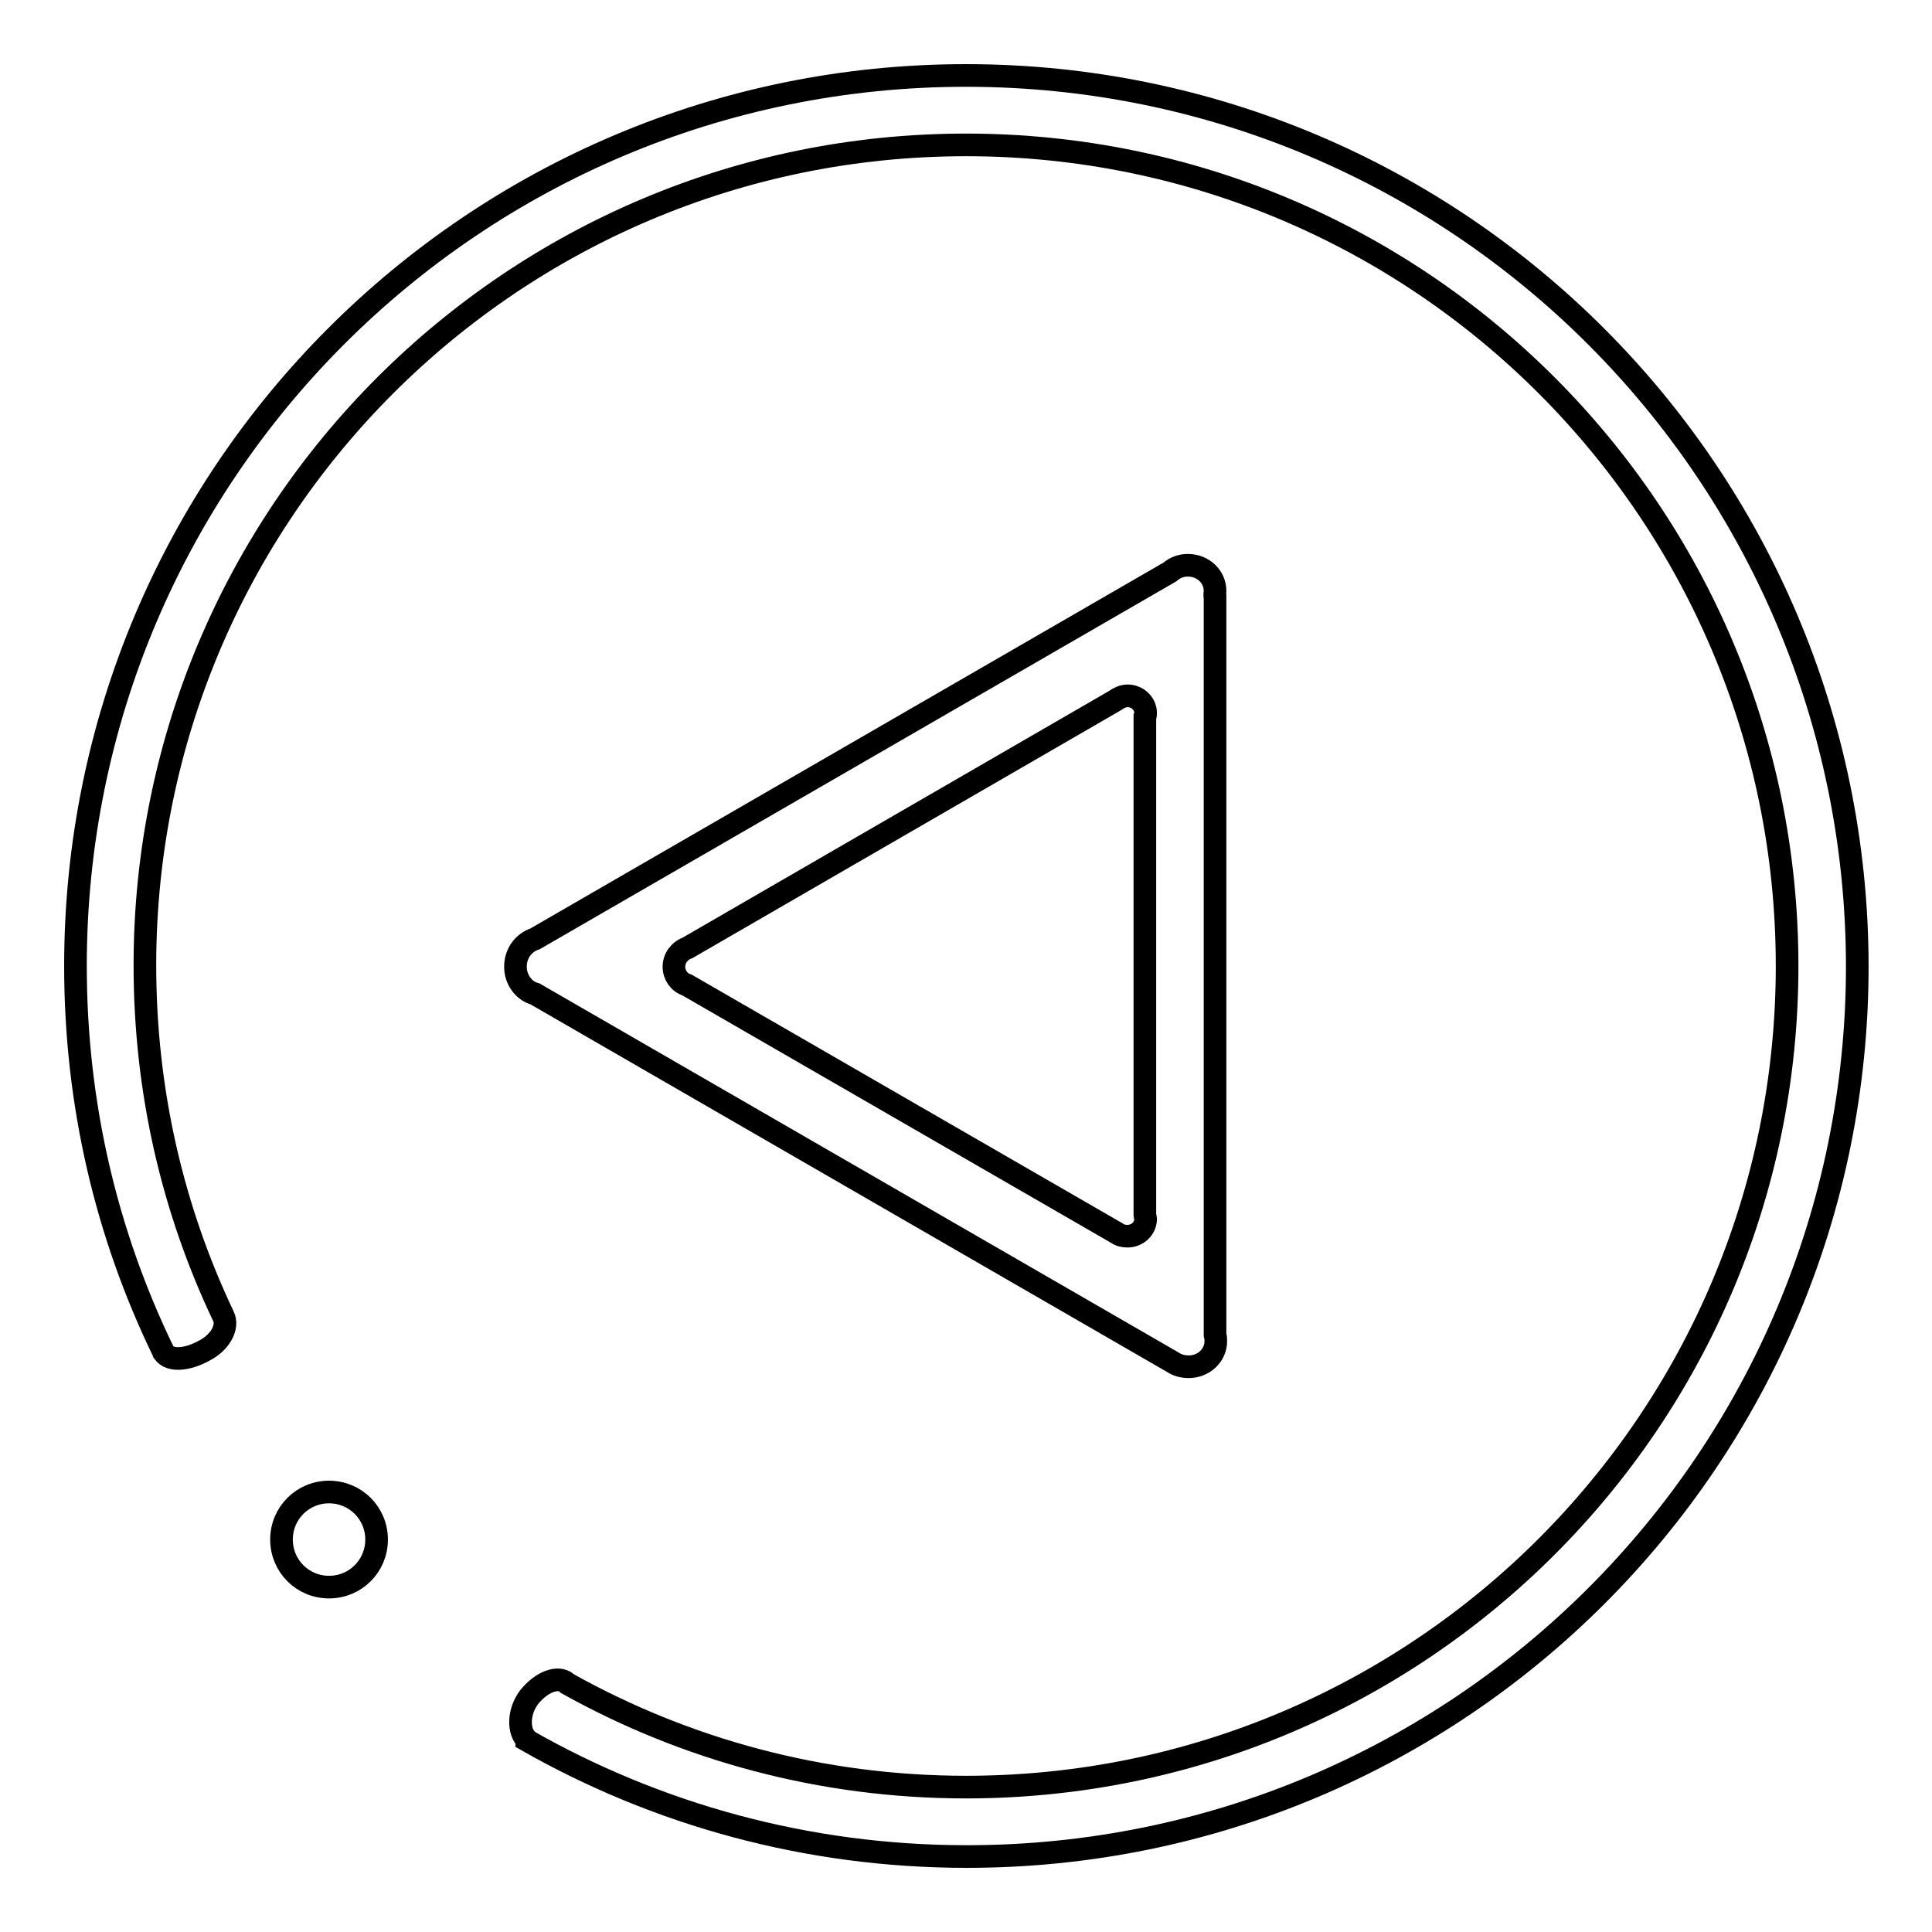
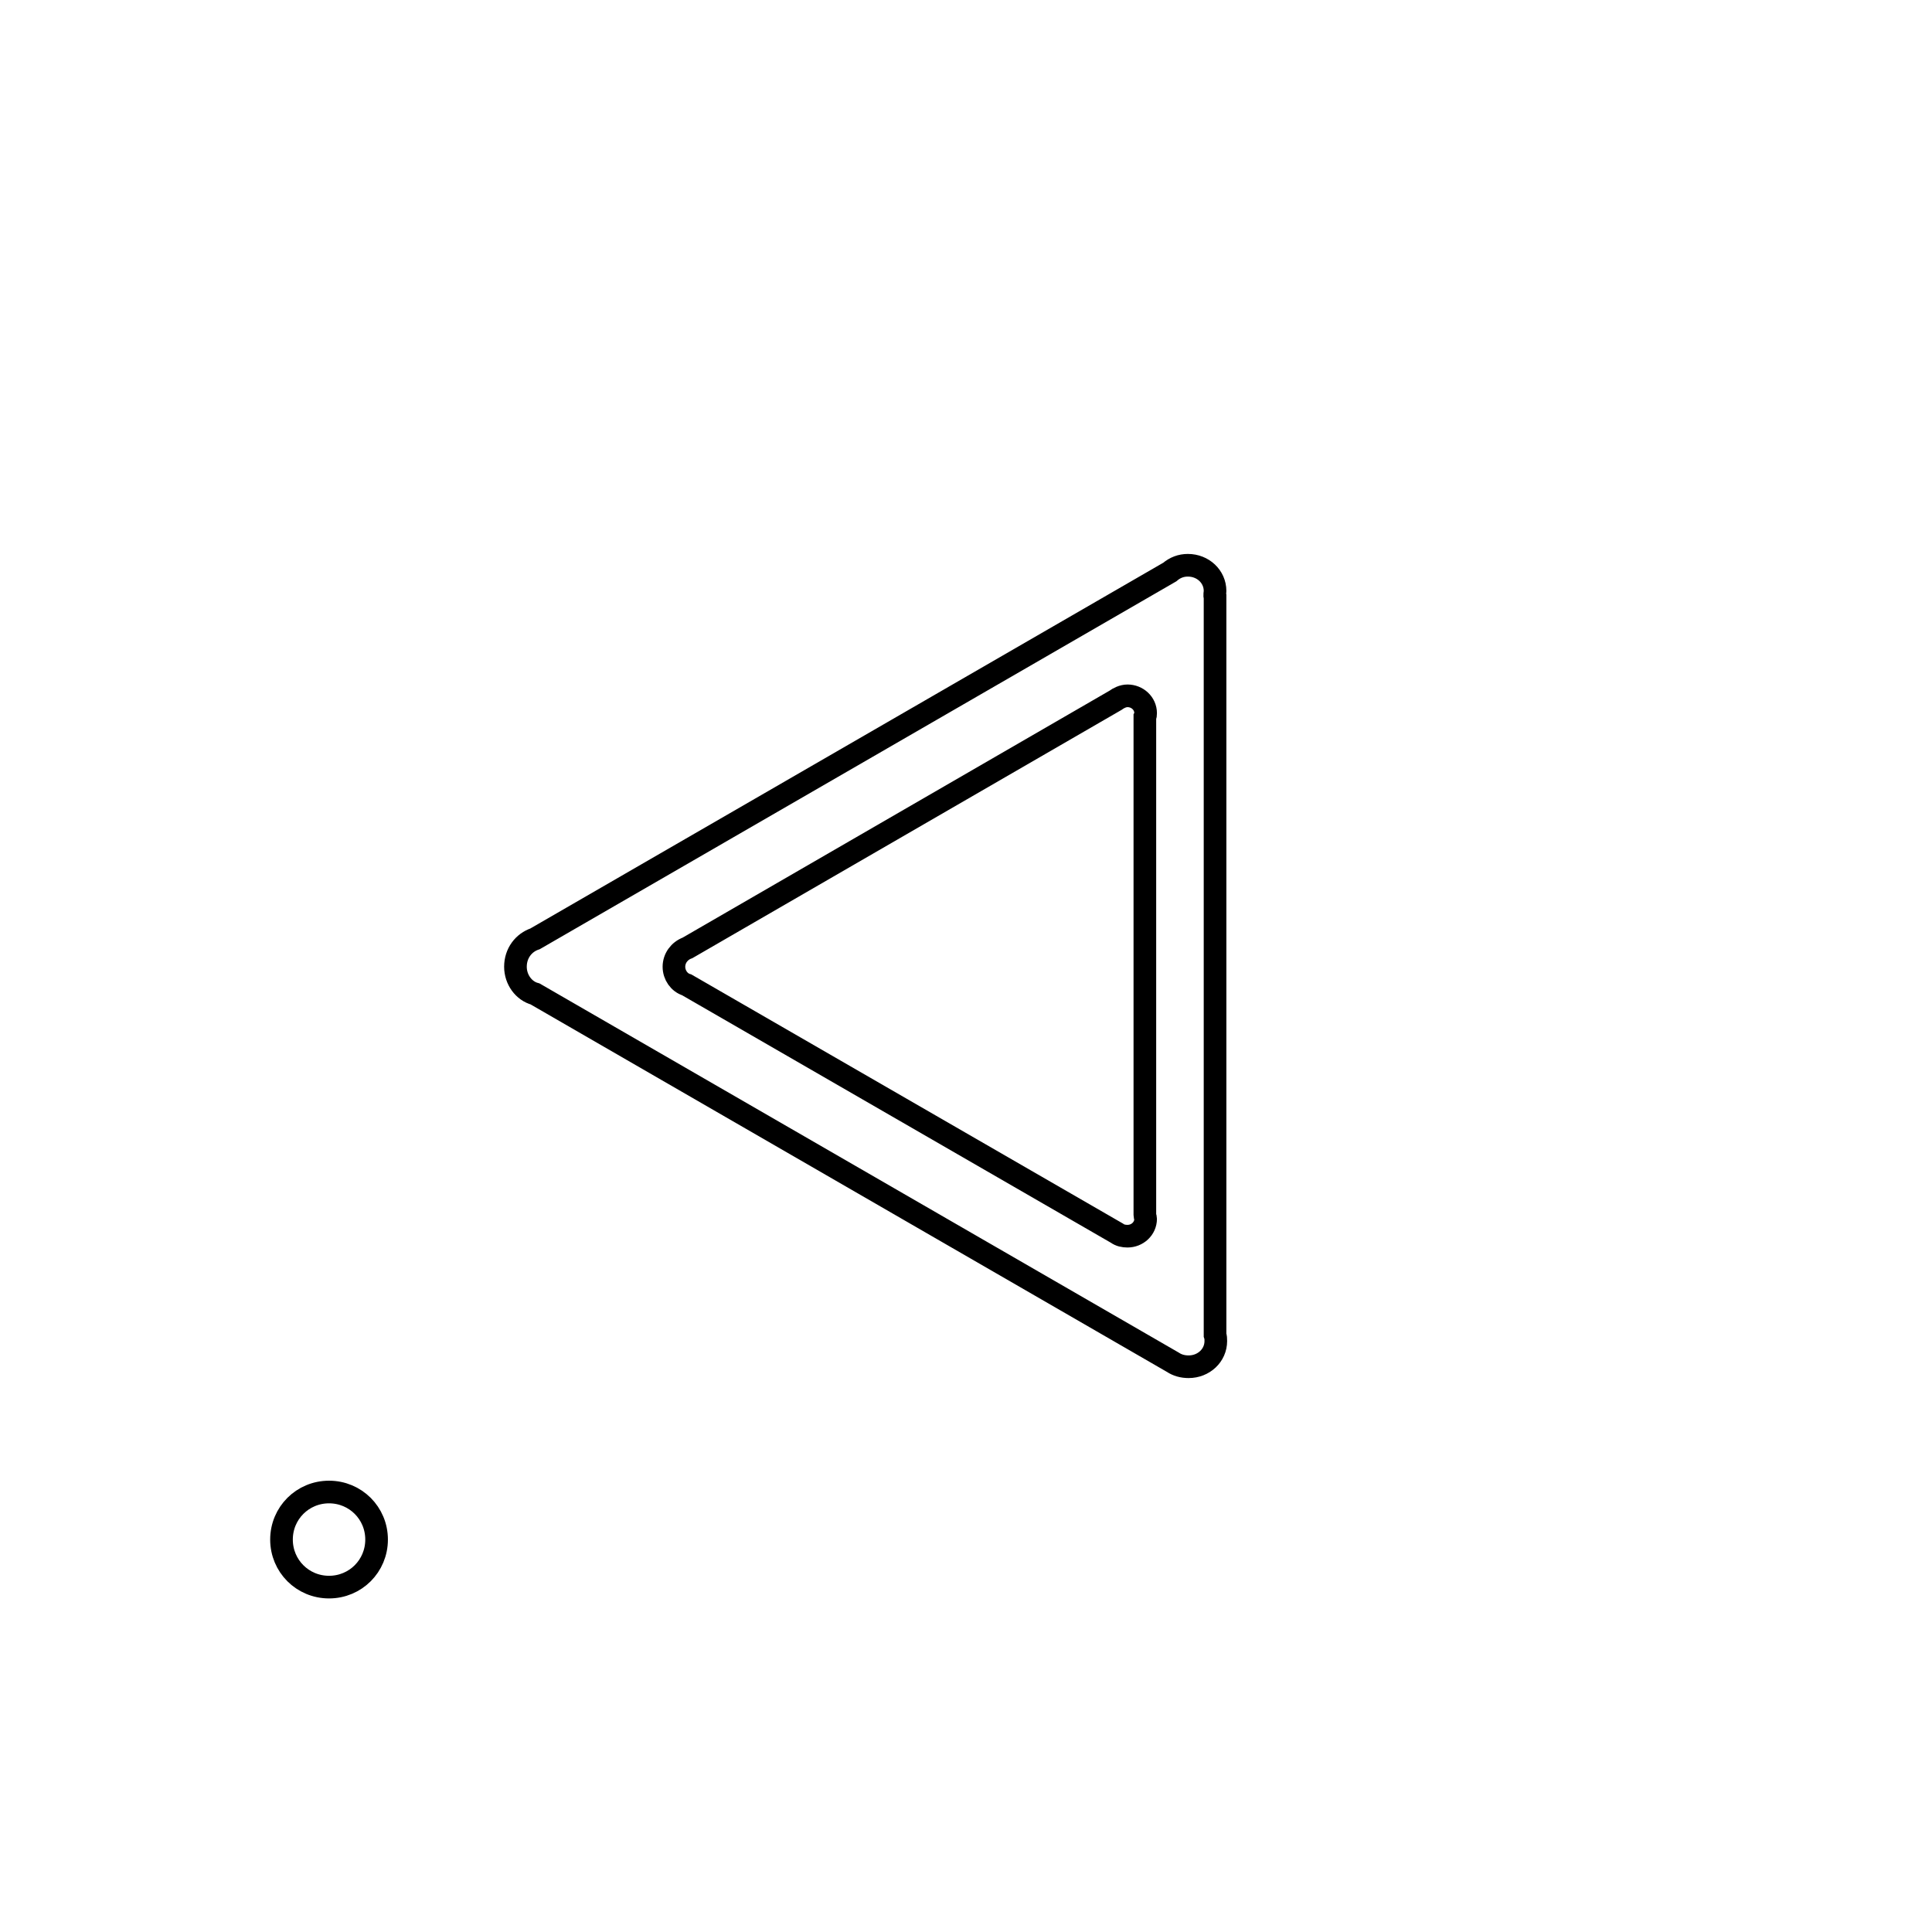
<svg xmlns="http://www.w3.org/2000/svg" version="1.1" x="0px" y="0px" viewBox="0 0 256 256" enable-background="new 0 0 256 256" xml:space="preserve">
  <g>
    <g>
-       <path stroke-width="3" fill-opacity="0" stroke="#000000" d="M128,10C62.8,10,10,62.8,10,128c0,18.3,4.1,35.5,11.6,51c0,0,0,0,0,0c0,0,0,0,0,0c0,0.1,0,0.1,0.1,0.2c0,0,0,0,0,0c0.8,1.2,3.1,1,5.3-0.2c2.2-1.1,3.3-3.2,2.6-4.6l0,0c-6.7-14.1-10.4-29.8-10.4-46.5C19.2,67.9,67.9,19.2,128,19.2c60.1,0,108.8,48.7,108.8,108.8c0,60.1-48.7,108.8-108.8,108.8c-19.2,0-37.2-5-52.8-13.7c0,0,0,0-0.1-0.1c-1.2-1-3.4-0.1-5,1.9c-1.5,2-1.4,4.6-0.3,5.6c0,0,0,0,0,0.1c17.2,9.8,37.1,15.4,58.3,15.4c65.2,0,118-52.8,118-118C246,62.8,193.2,10,128,10z" />
      <path stroke-width="3" fill-opacity="0" stroke="#000000" d="M37.3,204c0,3.5,2.8,6.3,6.3,6.3s6.3-2.8,6.3-6.3c0-3.5-2.8-6.3-6.3-6.3S37.3,200.5,37.3,204L37.3,204z" />
      <path stroke-width="3" fill-opacity="0" stroke="#000000" d="M161,78.3c0-1.9-1.6-3.4-3.6-3.4c-0.9,0-1.7,0.3-2.4,0.9l-84.1,48.6c-1.5,0.5-2.6,1.9-2.6,3.7c0,1.7,1.1,3.2,2.6,3.6l84.5,48.8c0.6,0.4,1.3,0.6,2.1,0.6c2,0,3.6-1.5,3.6-3.4c0-0.3,0-0.5-0.1-0.8V79.1C160.9,78.9,161,78.6,161,78.3z M151.8,161.5c0,1.3-1.1,2.3-2.4,2.3c-0.5,0-1-0.1-1.4-0.4l-57-32.9c-1-0.3-1.7-1.3-1.7-2.4s0.7-2.1,1.8-2.5l56.7-32.8c0.4-0.3,1-0.6,1.6-0.6c1.3,0,2.4,1,2.4,2.3c0,0.2,0,0.3-0.1,0.5v66C151.7,161.2,151.8,161.3,151.8,161.5z" />
    </g>
  </g>
</svg>